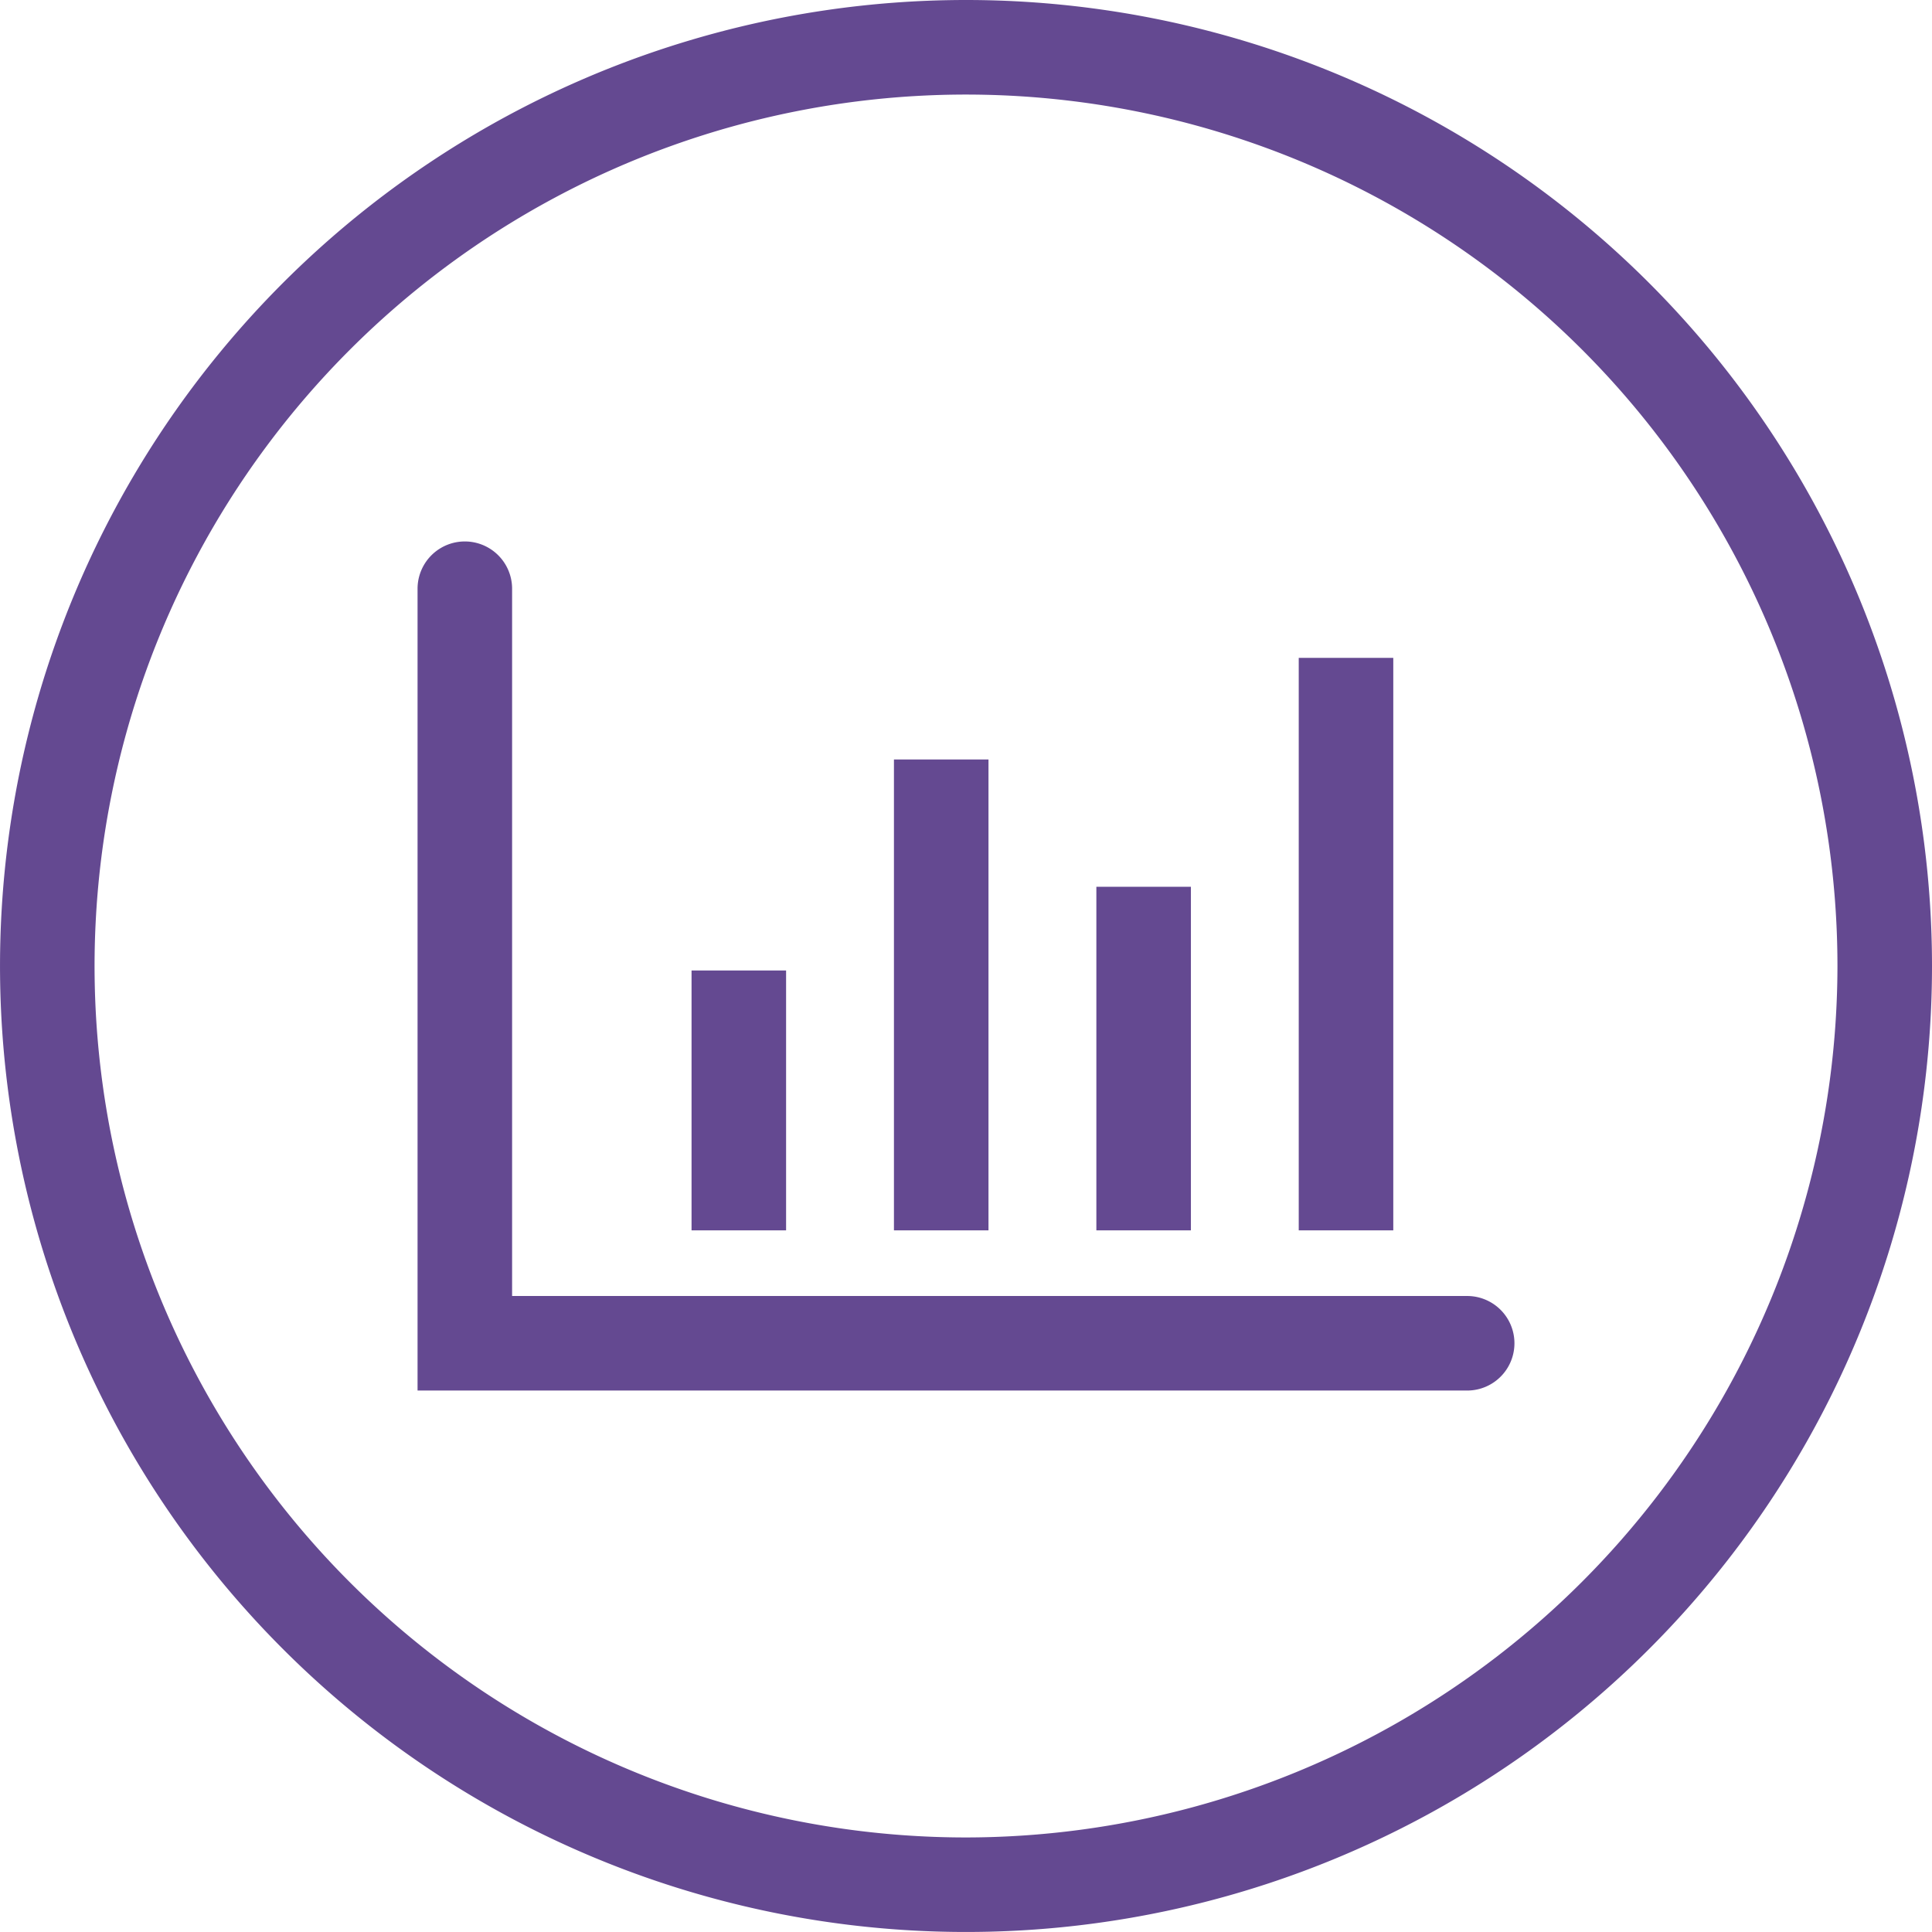
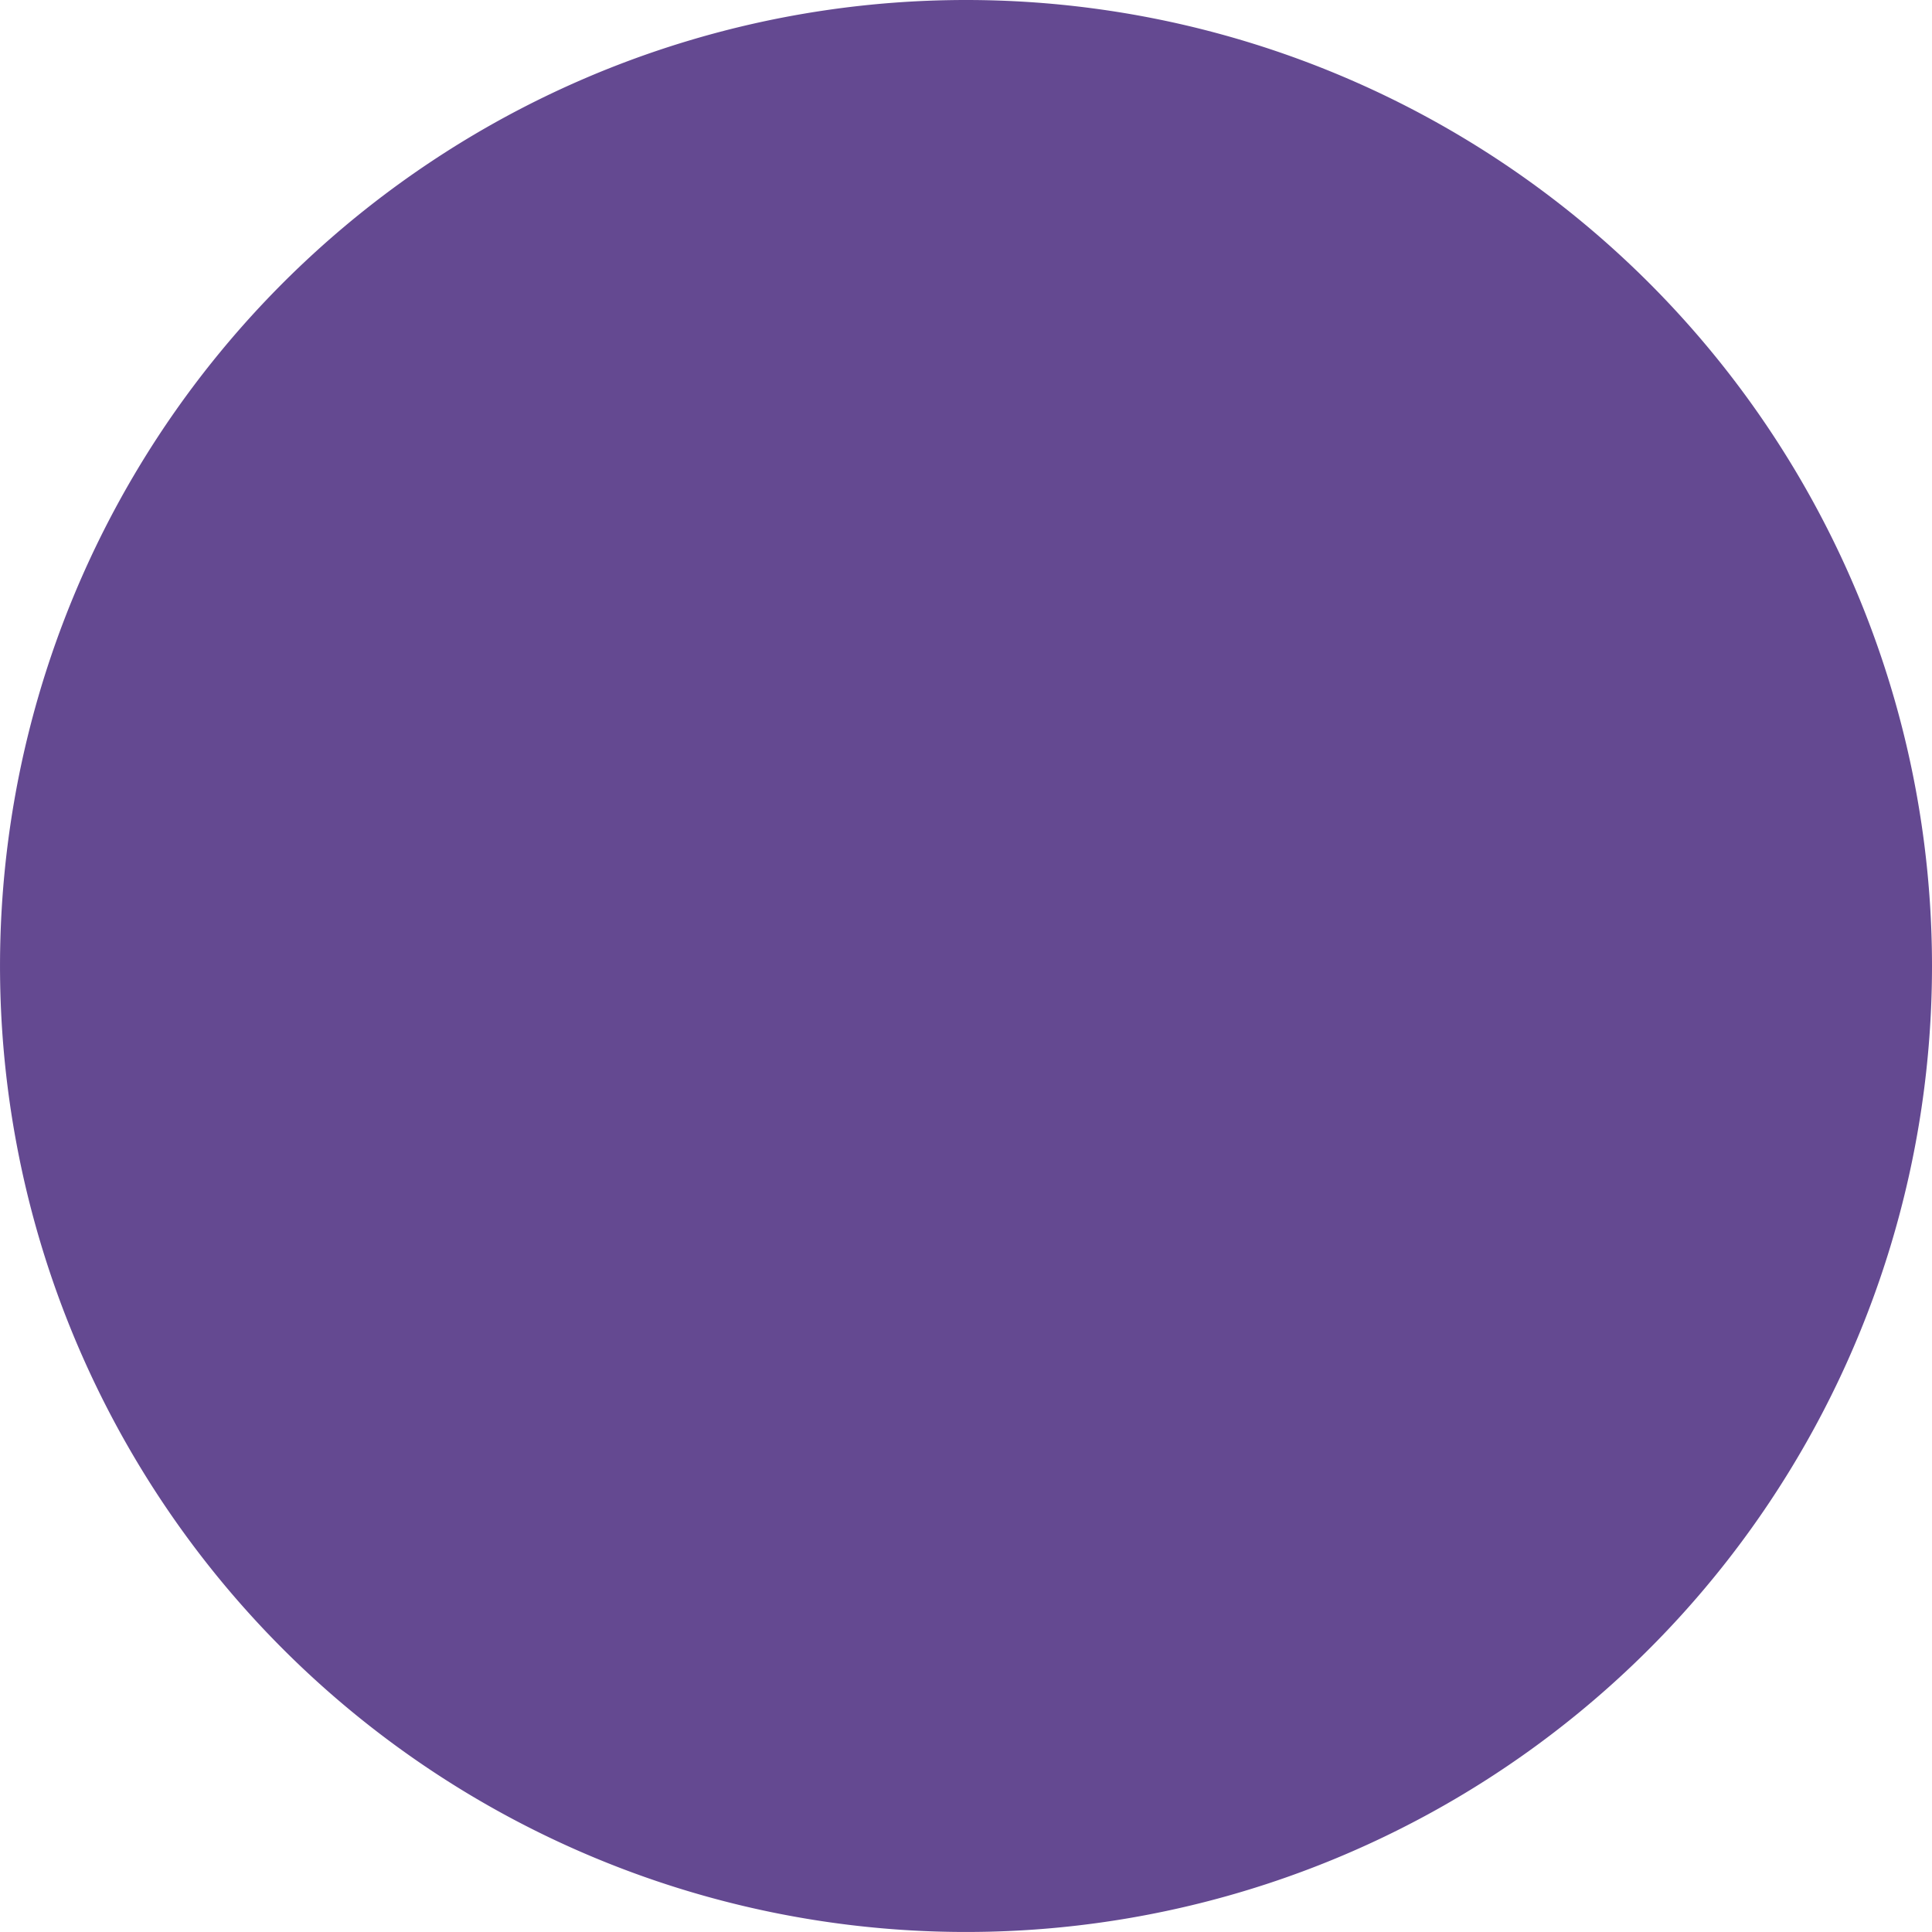
<svg xmlns="http://www.w3.org/2000/svg" id="Group_4456" data-name="Group 4456" width="81.739" height="81.739" viewBox="0 0 81.739 81.739">
  <defs>
    <clipPath id="clip-path">
      <rect id="Rectangle_2776" data-name="Rectangle 2776" width="81.739" height="81.739" transform="translate(0 0)" fill="none" />
    </clipPath>
  </defs>
  <g id="Group_4455" data-name="Group 4455" clip-path="url(#clip-path)">
-     <path id="Path_7559" data-name="Path 7559" d="M40.87,0A40.869,40.869,0,1,0,81.739,40.869,40.87,40.87,0,0,0,40.87,0m0,77.739a36.869,36.869,0,1,1,36.869-36.87A36.912,36.912,0,0,1,40.87,77.739" fill="#644991" />
-     <path id="Path_7560" data-name="Path 7560" d="M62.073,54.831H21.666V24.908a2,2,0,0,0-4,0V58.831H62.073a2,2,0,0,0,0-4" fill="#644991" />
+     <path id="Path_7559" data-name="Path 7559" d="M40.87,0A40.869,40.869,0,1,0,81.739,40.869,40.87,40.87,0,0,0,40.87,0m0,77.739A36.912,36.912,0,0,1,40.87,77.739" fill="#644991" />
    <rect id="Rectangle_2772" data-name="Rectangle 2772" width="4" height="10.995" transform="translate(29.258 41.059)" fill="#644991" />
-     <rect id="Rectangle_2773" data-name="Rectangle 2773" width="4" height="19.922" transform="translate(37.821 32.132)" fill="#644991" />
    <rect id="Rectangle_2774" data-name="Rectangle 2774" width="4" height="14.536" transform="translate(46.385 37.518)" fill="#644991" />
    <rect id="Rectangle_2775" data-name="Rectangle 2775" width="4" height="24.221" transform="translate(54.947 27.833)" fill="#644991" />
  </g>
</svg>